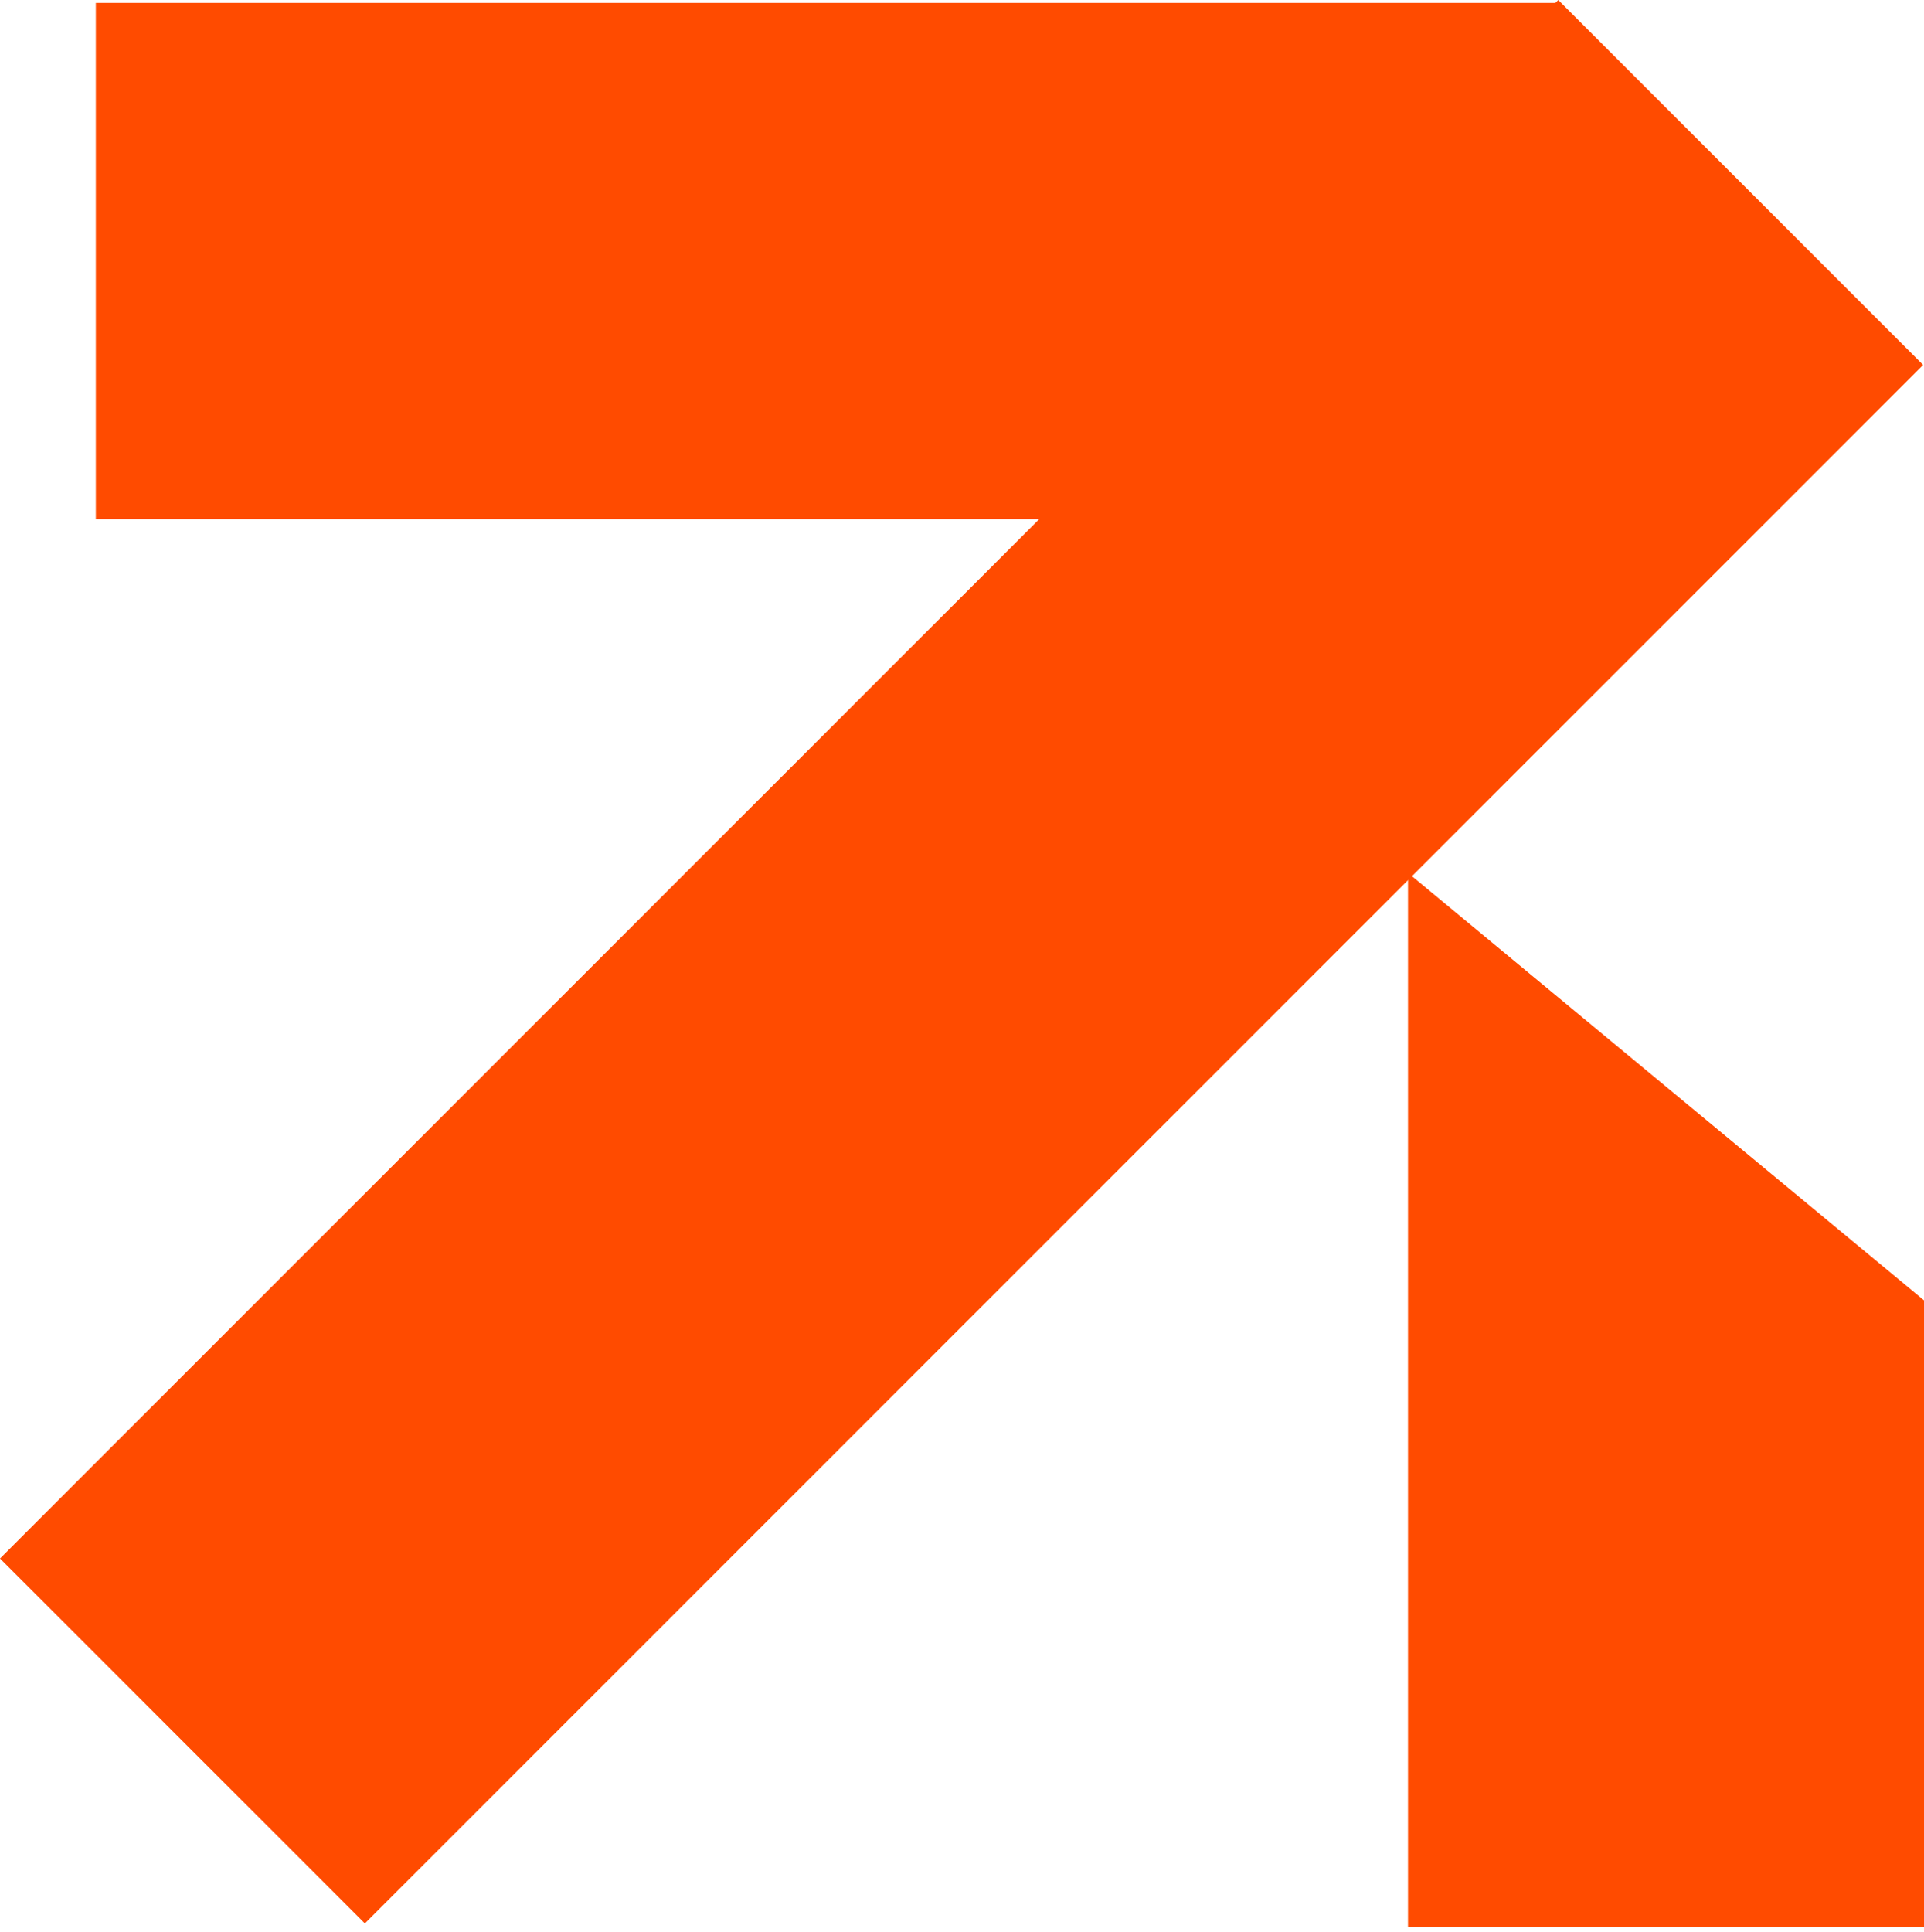
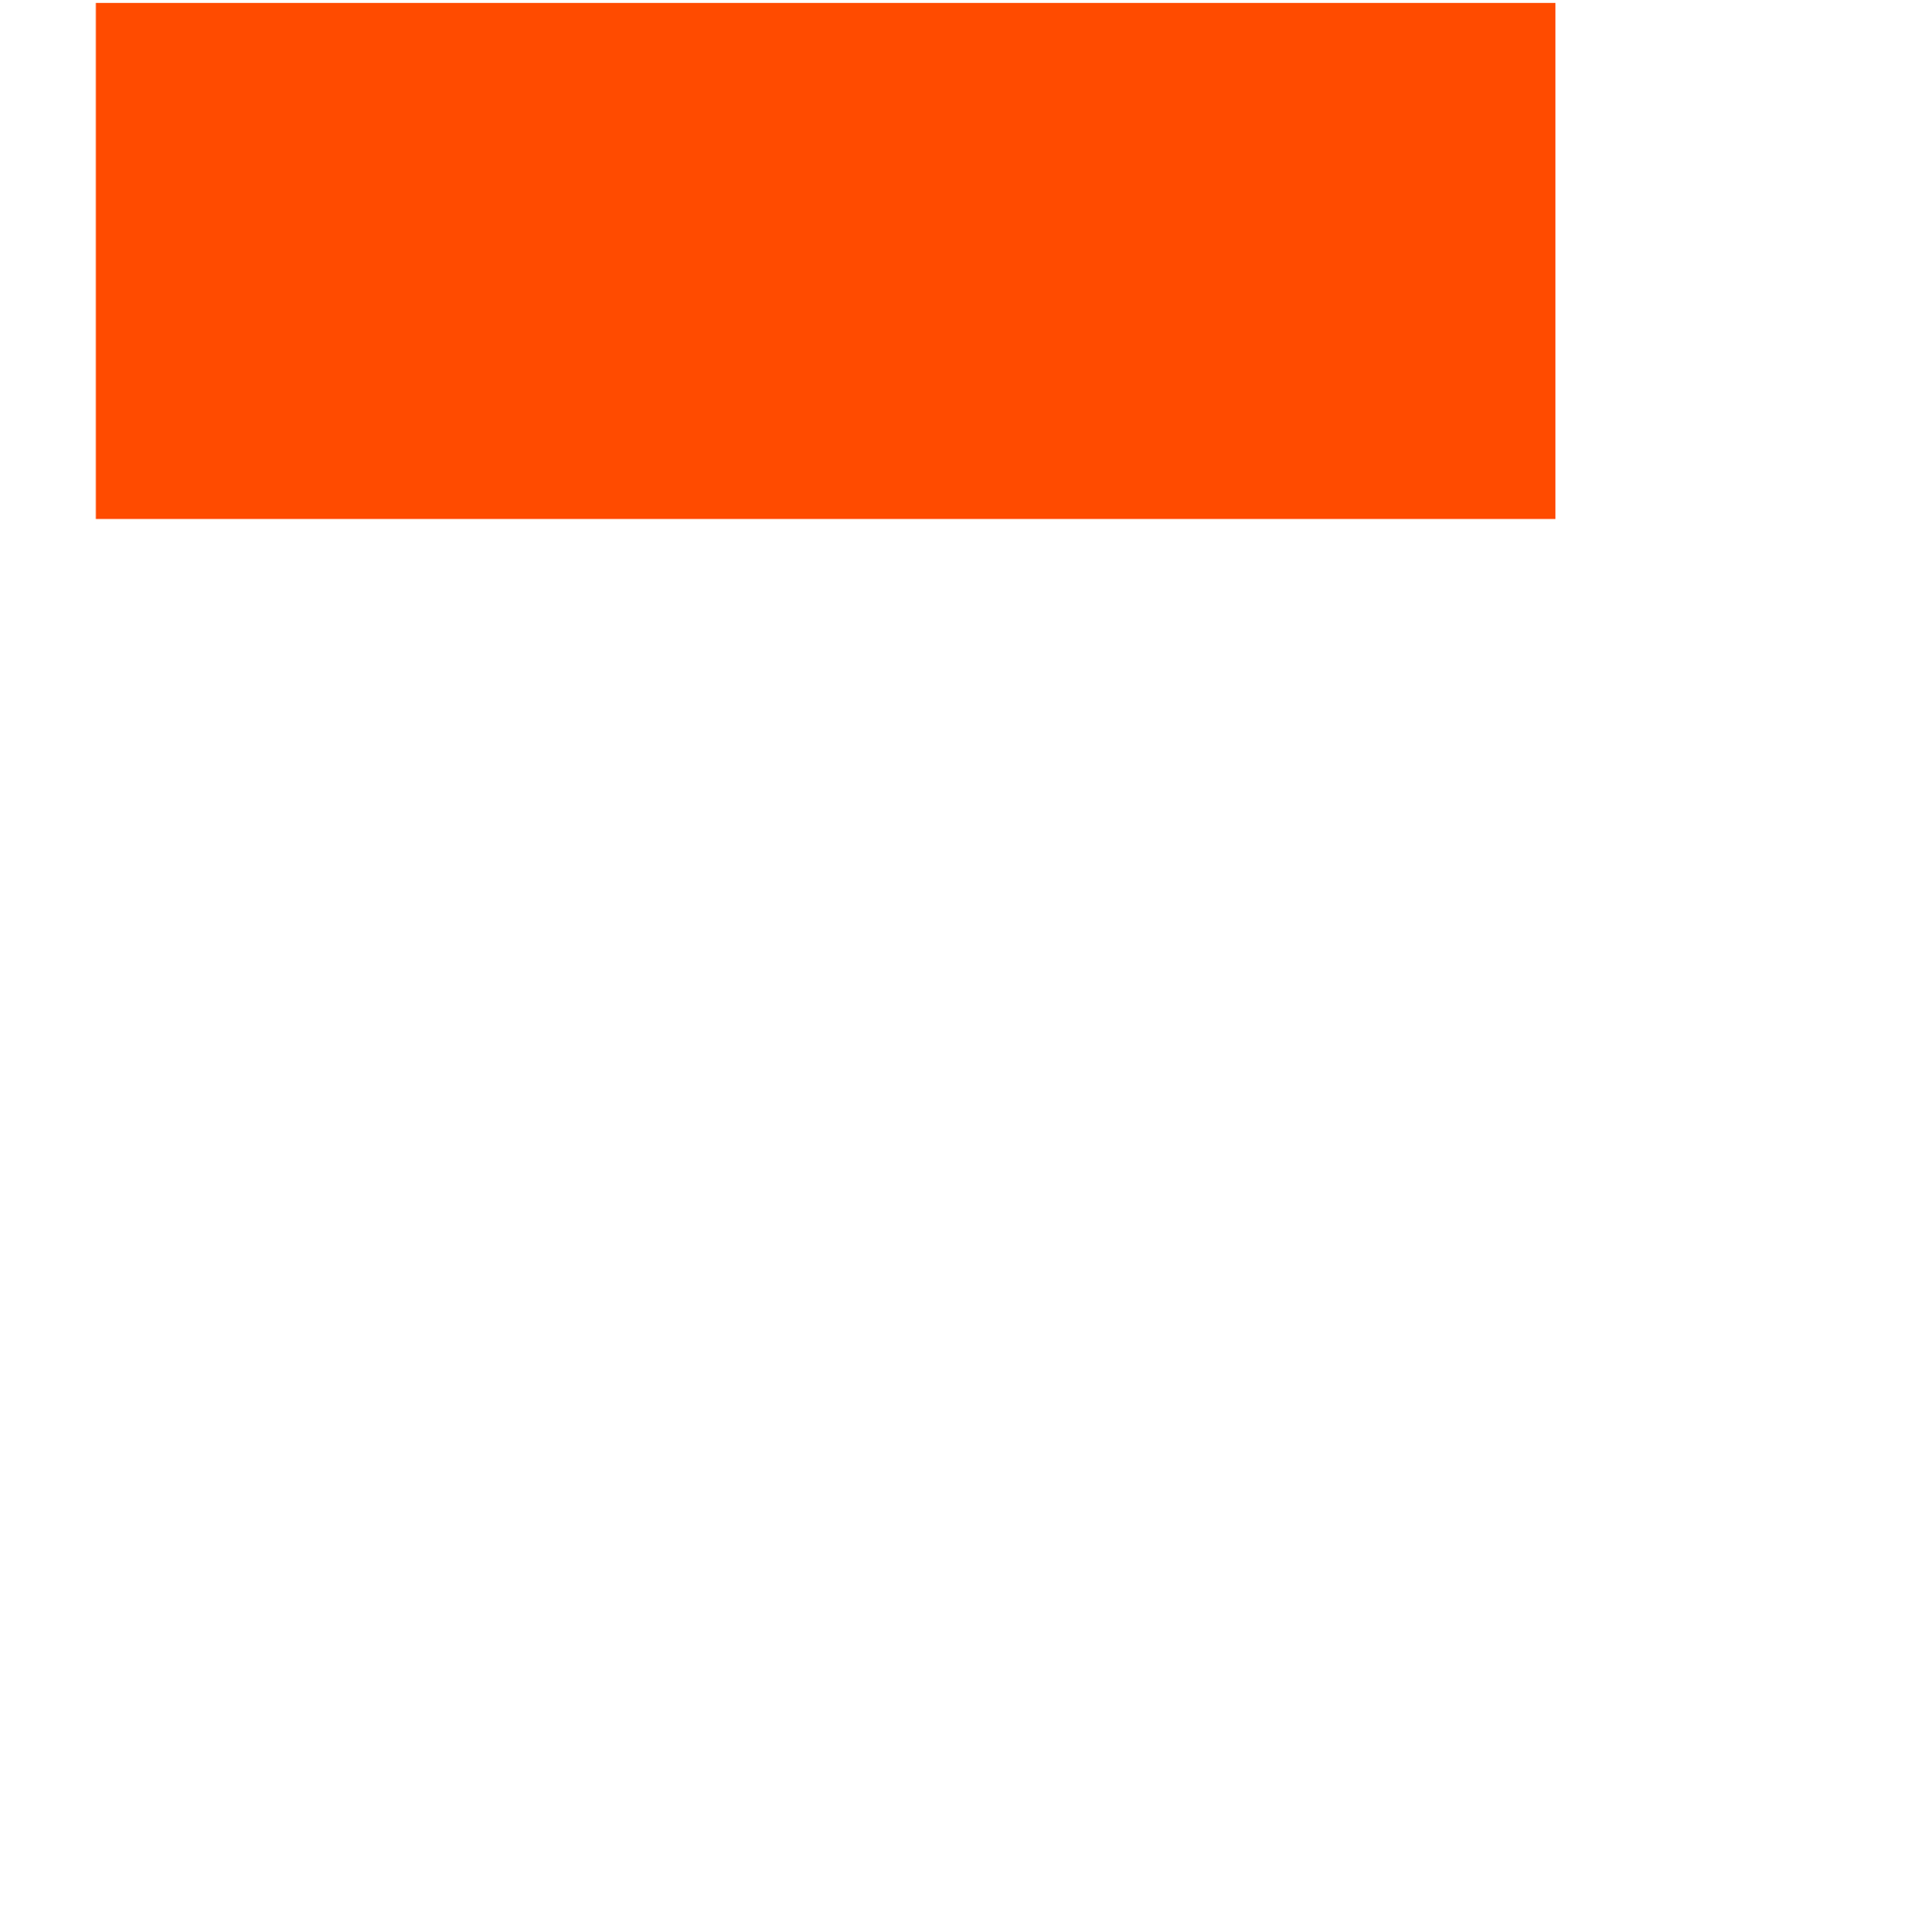
<svg xmlns="http://www.w3.org/2000/svg" width="261" height="262" viewBox="0 0 261 262" fill="none">
-   <rect y="211.383" width="298.94" height="70" transform="rotate(-45 0 211.383)" fill="#FF4B00" />
-   <path d="M261 176.369L261 261.396L191 261.396L191 118.396L261 176.369Z" fill="#FF4B00" />
  <rect x="211" y="70.397" width="198" height="70" transform="rotate(-180 211 70.397)" fill="#FF4B00" />
</svg>